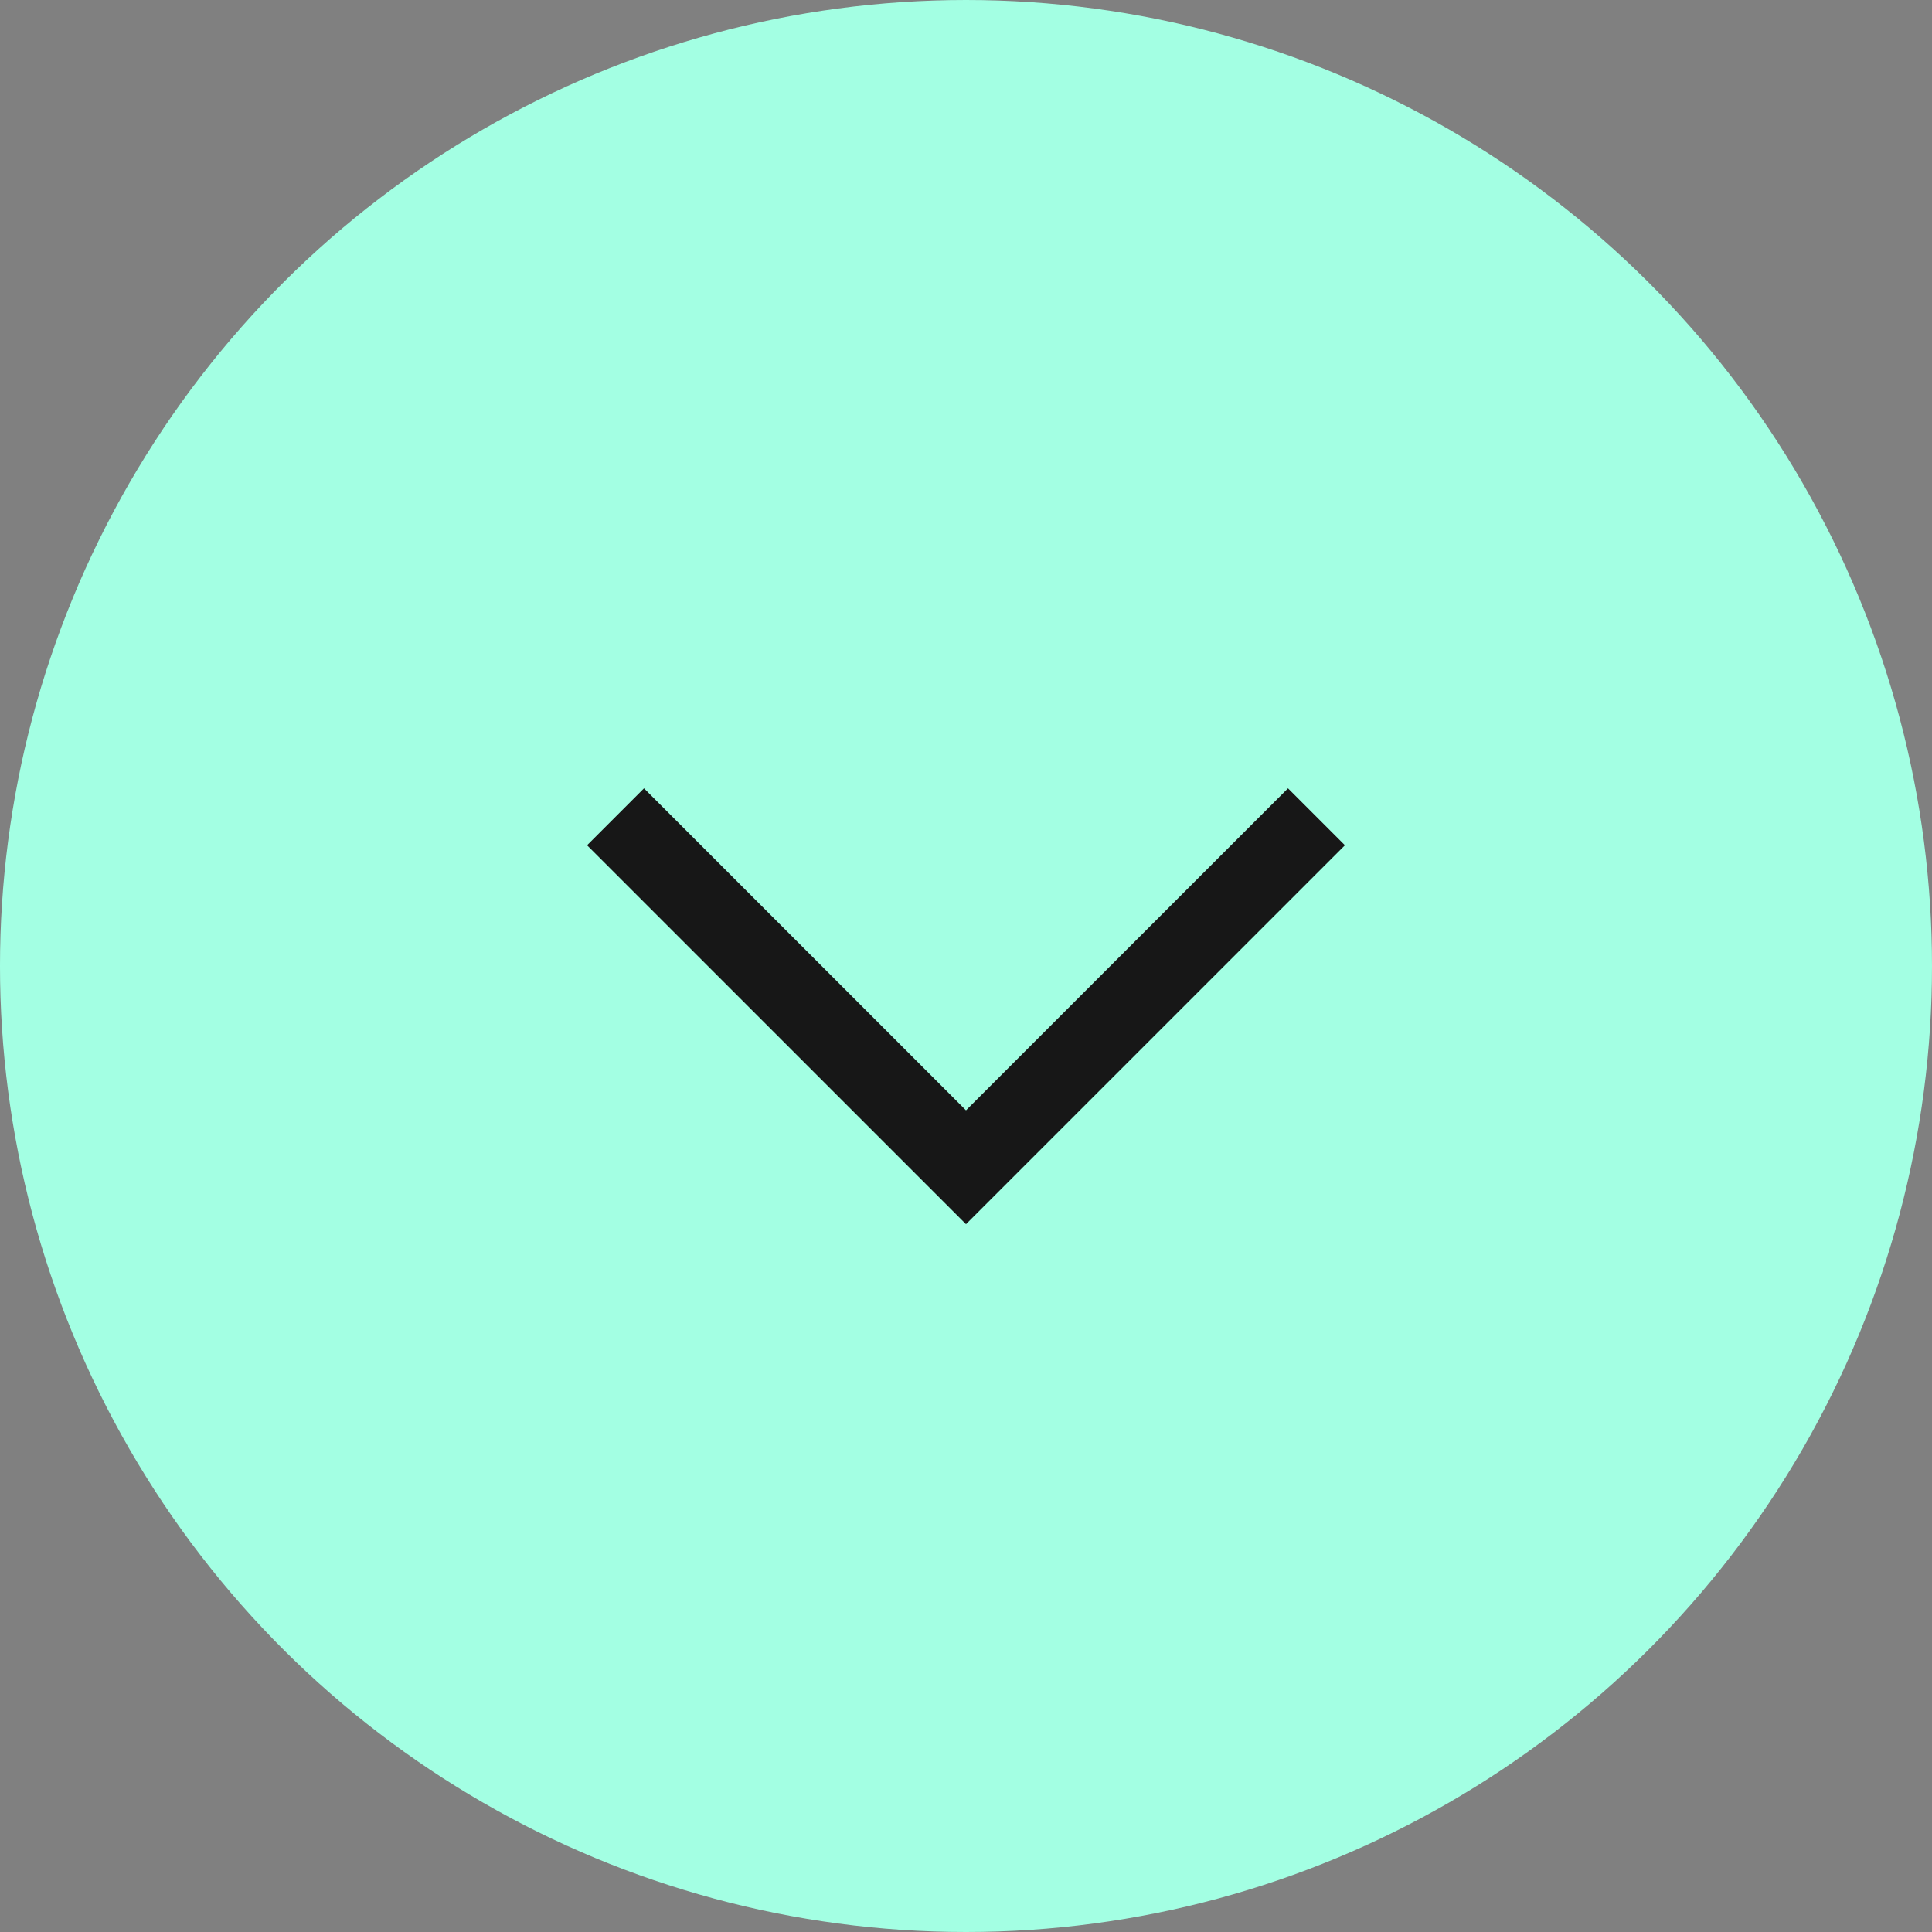
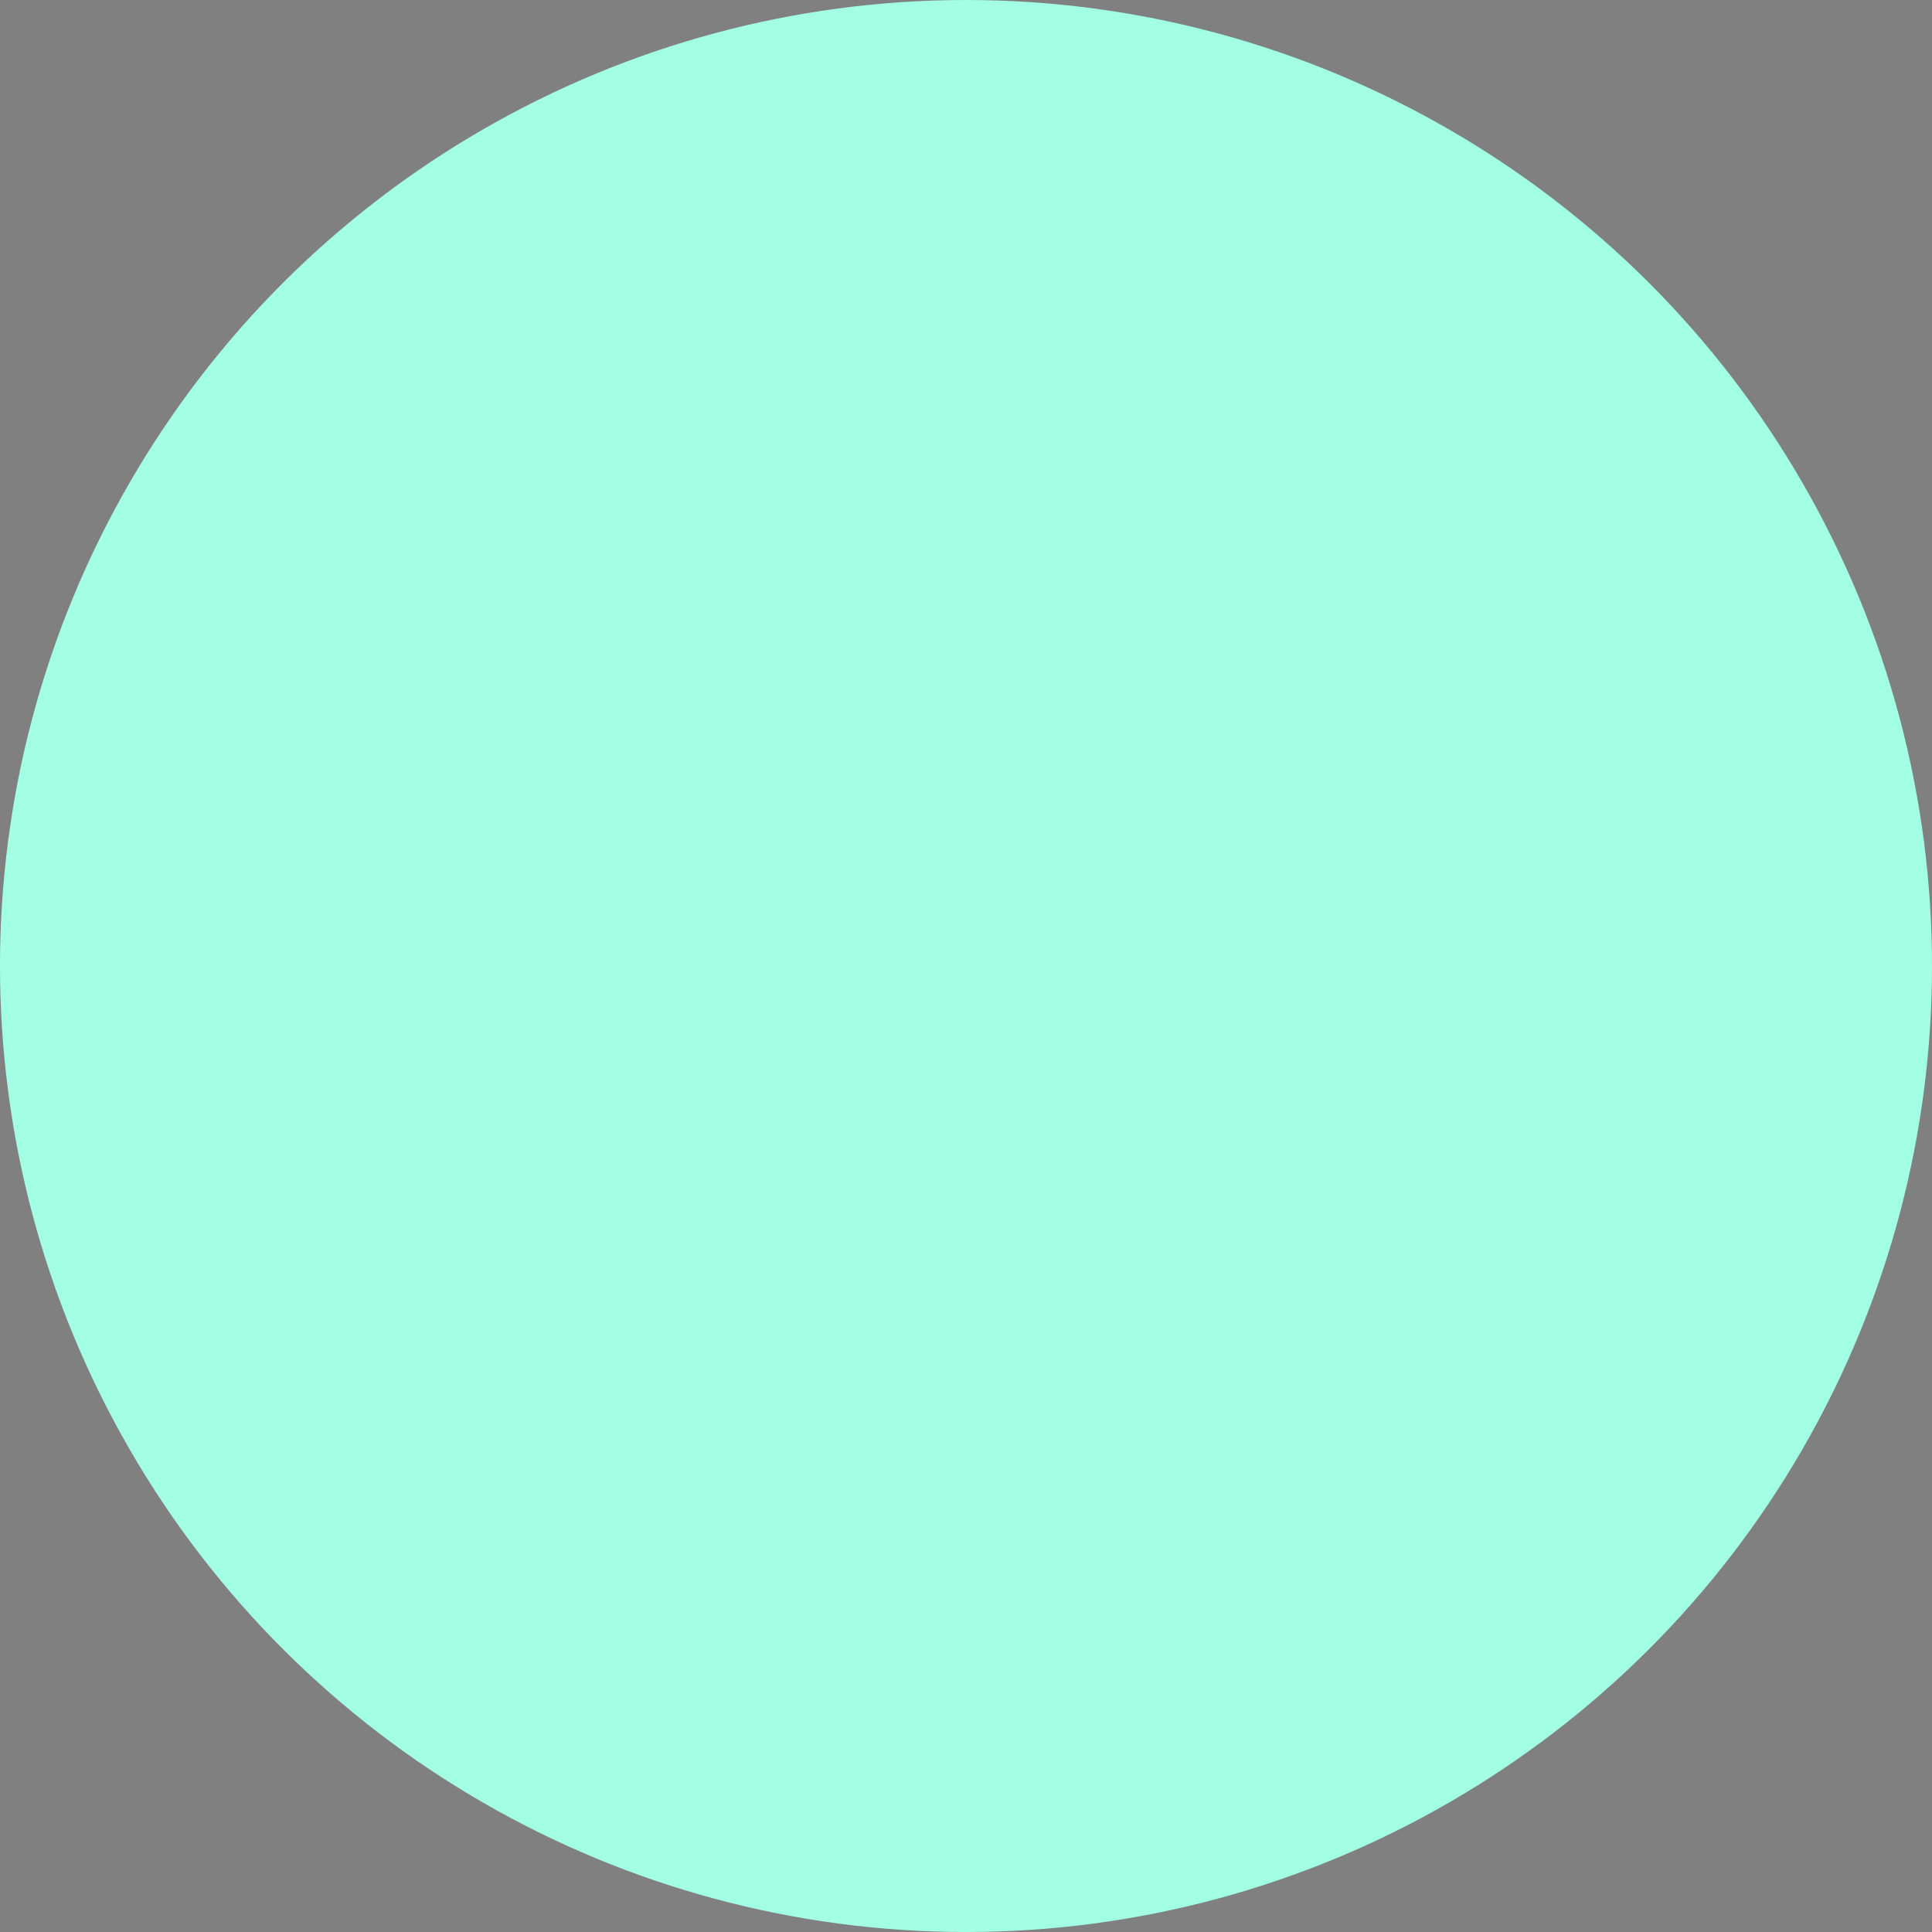
<svg xmlns="http://www.w3.org/2000/svg" width="48" height="48" viewBox="0 0 48 48" fill="none">
  <rect x="0" y="0" width="48" height="48" fill="#808080" stroke="none" />
  <circle cx="24" cy="24" r="24" transform="rotate(90 24 24)" fill="#A3FFE3" />
-   <path d="M32 21L24 29L16 21" stroke="#171717" stroke-width="2" stroke-linecap="square" />
</svg>